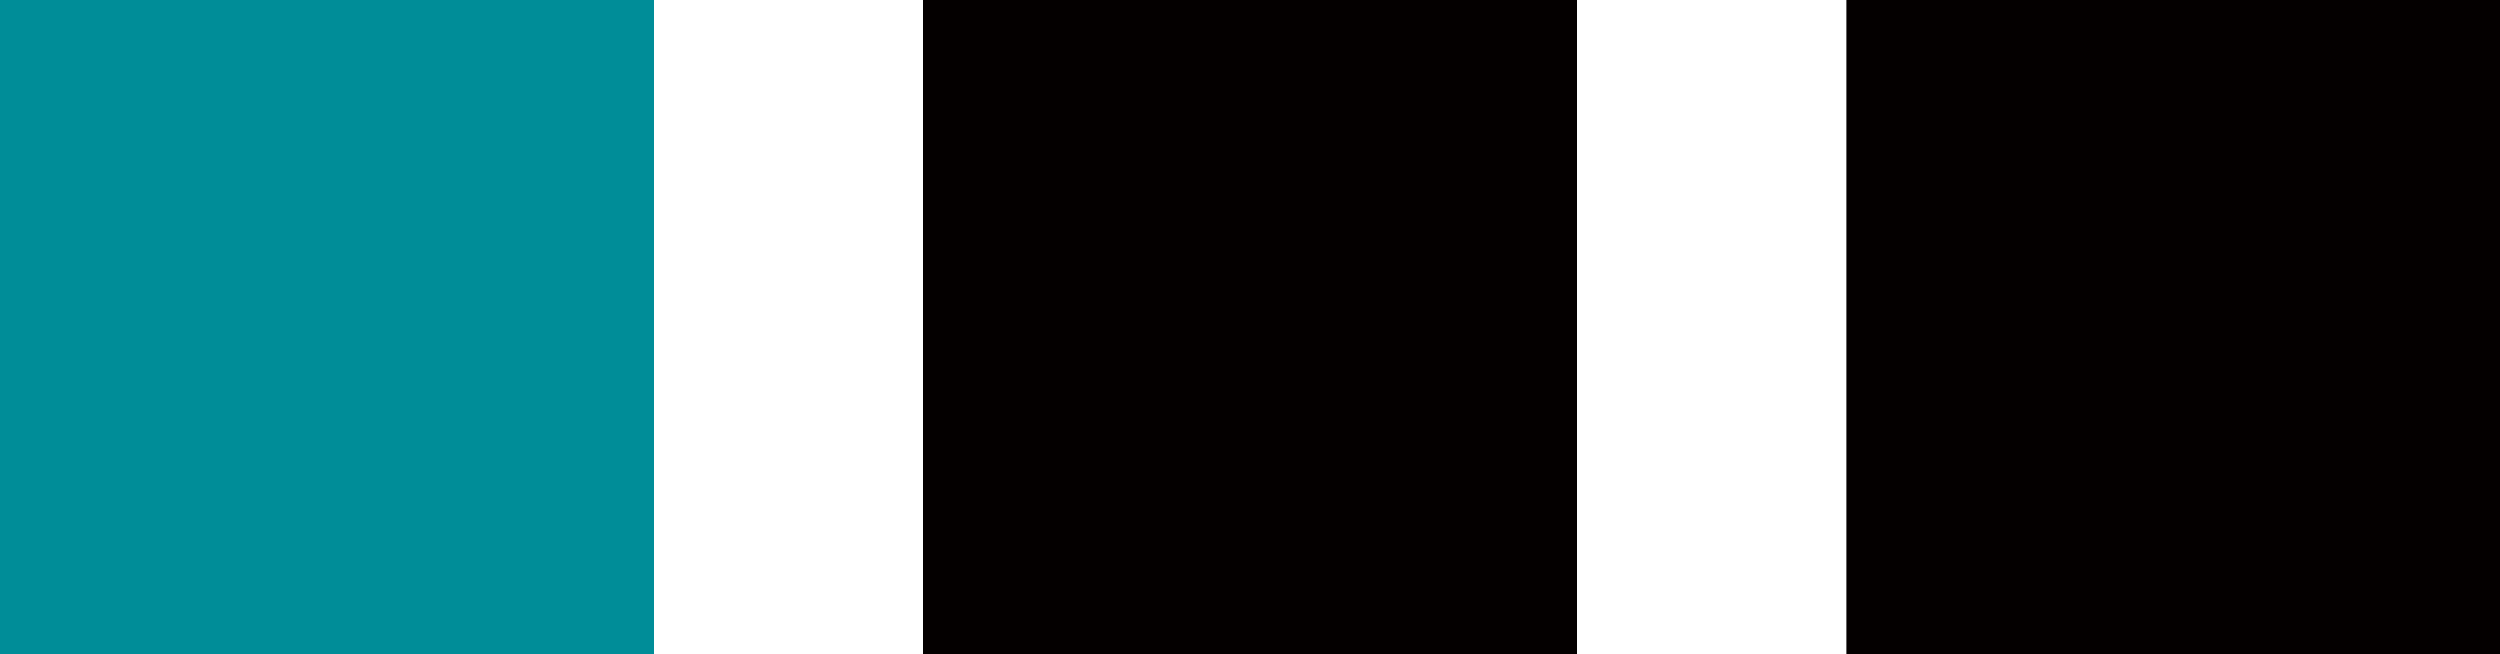
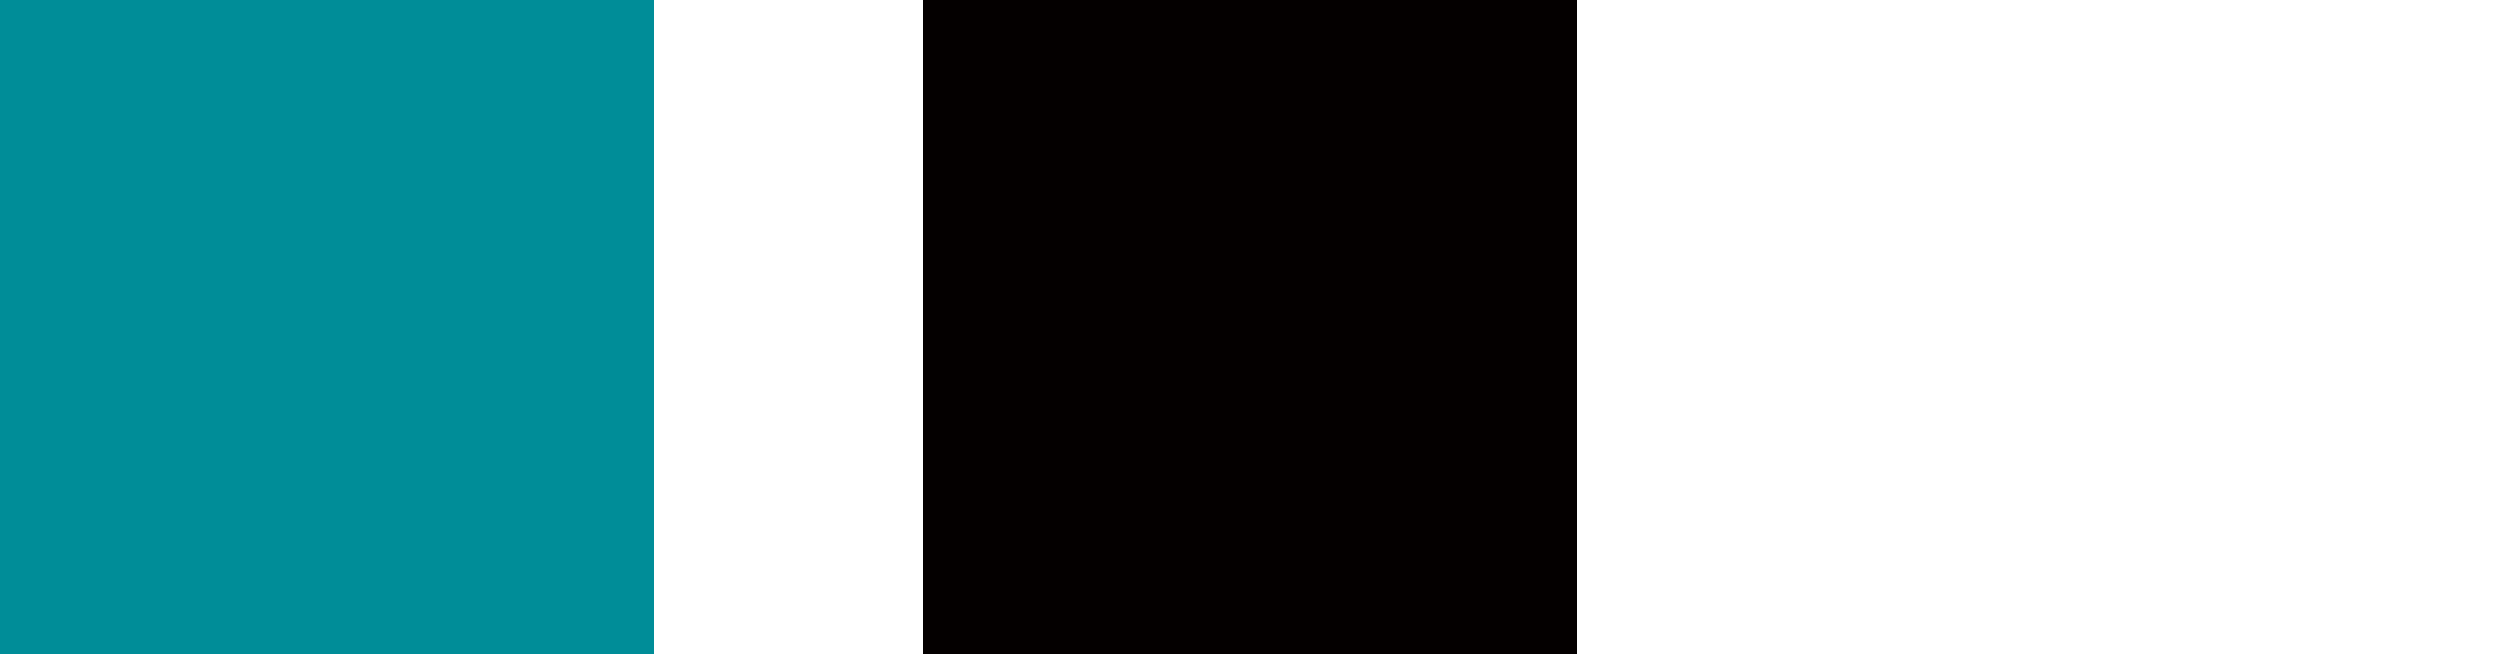
<svg xmlns="http://www.w3.org/2000/svg" id="_レイヤー_2" viewBox="0 0 63.57 16.63">
  <defs>
    <style>.cls-1{fill:#040000;}.cls-2{fill:#008d98;}</style>
  </defs>
  <g id="_レイヤー_2-2">
    <g>
      <rect class="cls-2" y="0" width="16.63" height="16.63" />
      <rect class="cls-1" x="23.47" y="0" width="16.63" height="16.63" />
-       <rect class="cls-1" x="46.95" y="0" width="16.63" height="16.63" />
    </g>
  </g>
</svg>